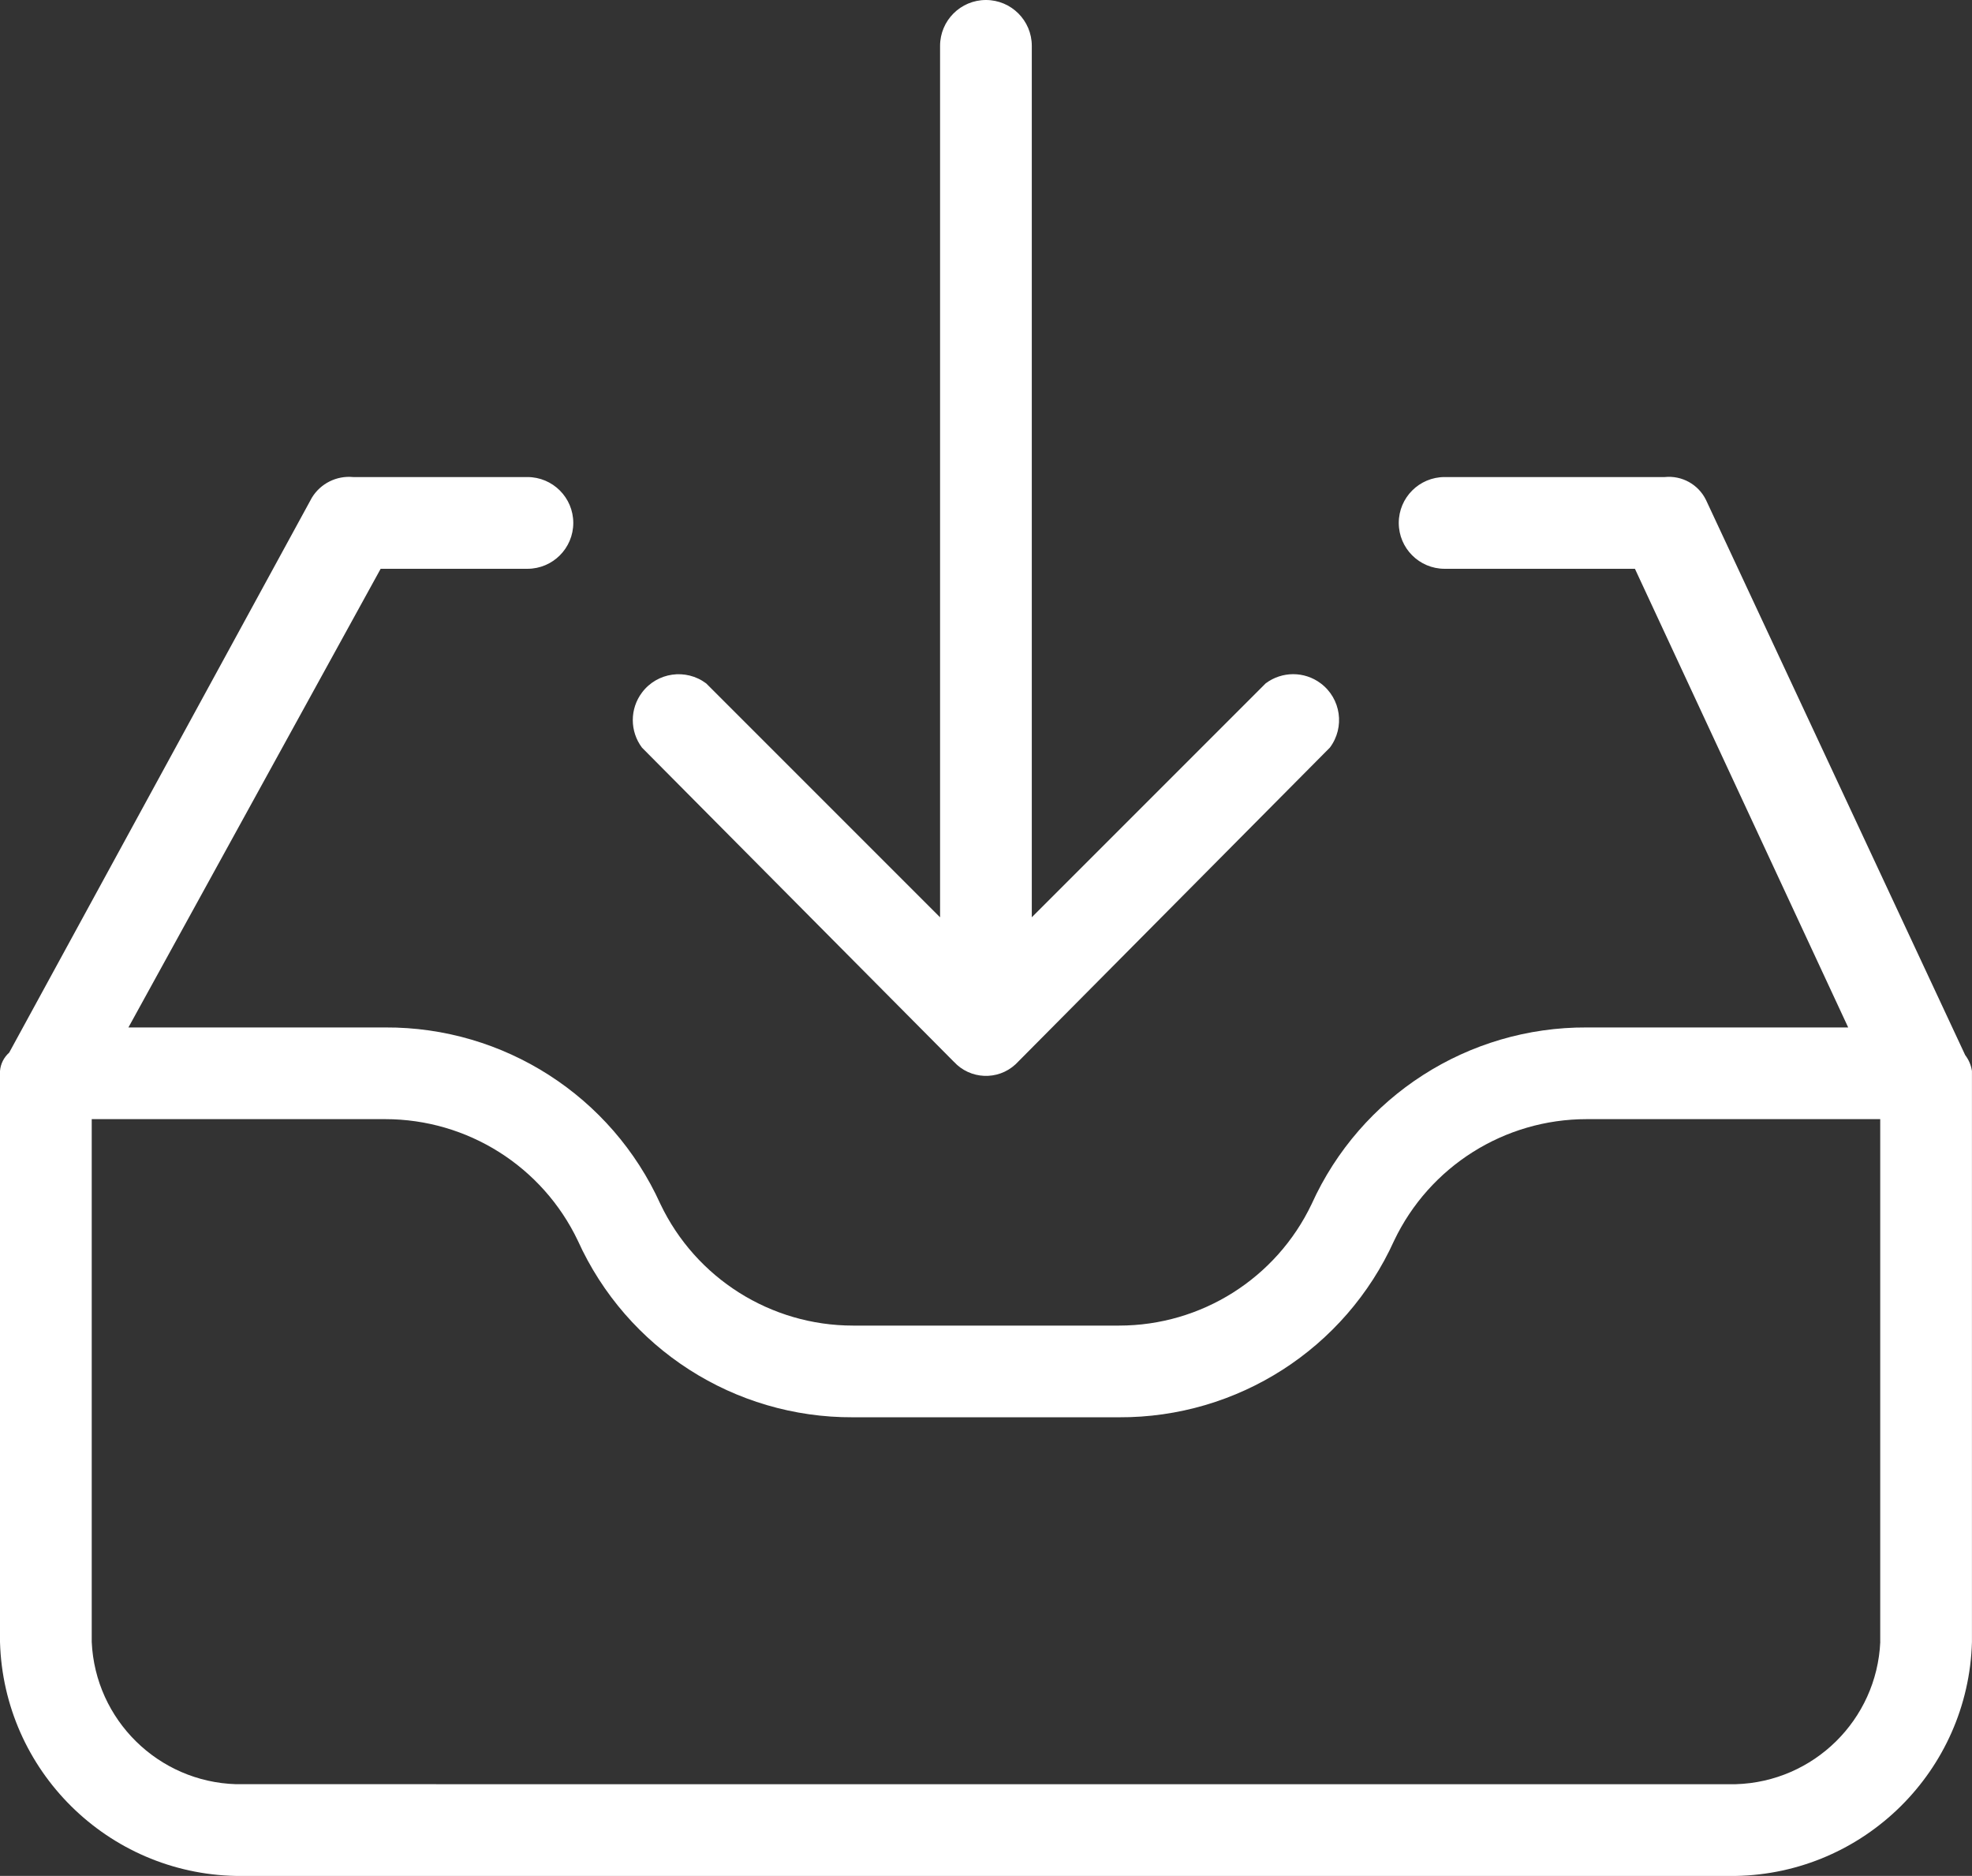
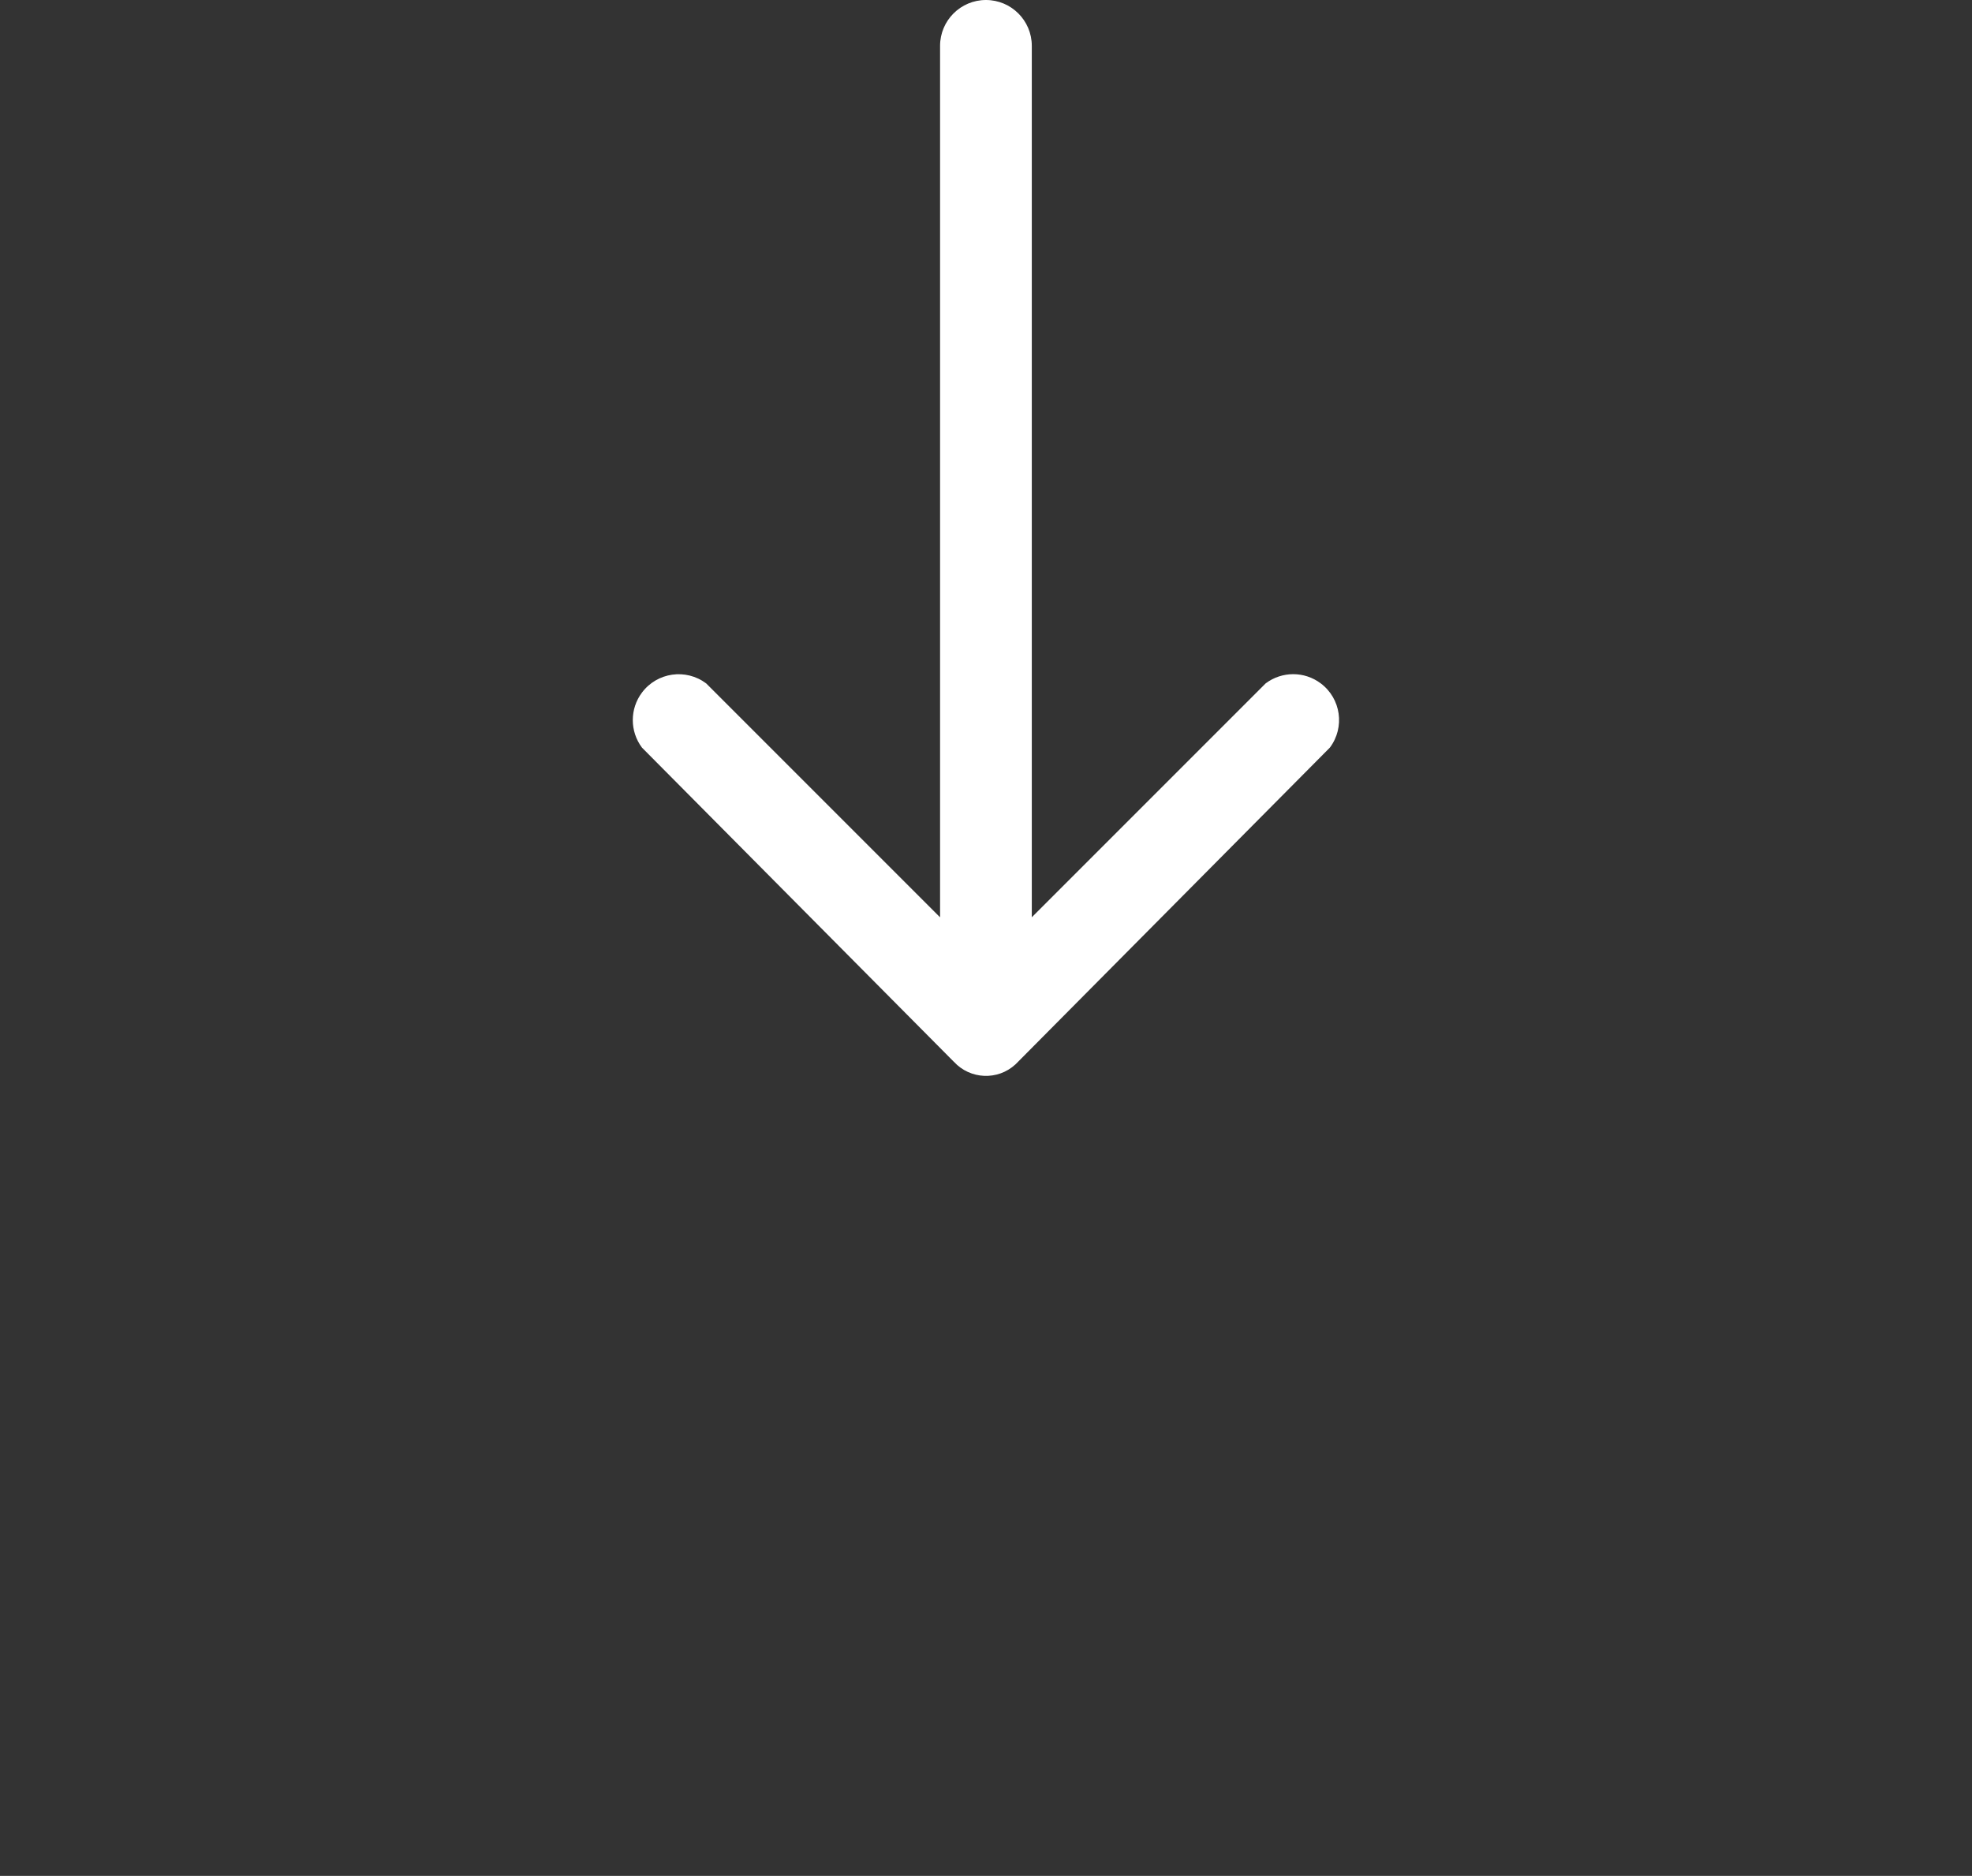
<svg xmlns="http://www.w3.org/2000/svg" id="Capa_1" viewBox="0 0 449.31 427.36">
  <rect x="0" y="0" width="449.31" height="427.36" fill="#333333" stroke="none" />
  <defs>
    <style>.cls-1{fill:#fff;}</style>
  </defs>
-   <path class="cls-1" d="m447.74,240.33l-59.04-126.43c-1.73-3.54-5.48-5.62-9.4-5.22h-50.15c-5.77,0-10.45,4.68-10.45,10.45s4.68,10.45,10.45,10.45h43.36l48.59,104.49h-59.56c-27-.13-51.56,15.62-62.69,40.23-8.06,16.92-25.14,27.7-43.89,27.69h-60.6c-18.74,0-35.82-10.77-43.89-27.69-11.13-24.6-35.69-40.36-62.69-40.23H29.26l57.47-104.49h33.44c5.77,0,10.45-4.68,10.45-10.45s-4.68-10.45-10.45-10.45h-39.71c-3.78-.36-7.43,1.47-9.4,4.7L2.09,239.81c-1.21,1.07-1.96,2.57-2.09,4.18v130.09c.83,29.28,24.52,52.74,53.81,53.29h341.68c29.29-.55,52.98-24.01,53.81-53.29v-130.09c-.2-1.33-.74-2.59-1.57-3.66Zm-19.33,133.75c-.81,17.74-15.16,31.86-32.91,32.39H53.81c-17.75-.53-32.1-14.65-32.91-32.39v-119.12h66.87c18.75,0,35.82,10.77,43.89,27.69,11.13,24.6,35.69,40.36,62.69,40.23h60.6c27,.13,51.56-15.62,62.69-40.23,8.06-16.92,25.14-27.7,43.89-27.69h66.87v119.12h0Z" />
  <path class="cls-1" d="m217.34,241.89c3.71,4.04,9.99,4.31,14.02.6.21-.19.41-.39.6-.6l71.05-71.58c3.46-4.62,2.53-11.17-2.09-14.63-3.71-2.79-8.82-2.79-12.54,0l-53.29,53.29V10.45c0-5.77-4.68-10.45-10.45-10.45s-10.45,4.68-10.45,10.45v198.53l-53.29-53.29c-4.62-3.46-11.17-2.53-14.63,2.09-2.79,3.71-2.79,8.82,0,12.54l71.06,71.57Z" />
</svg>